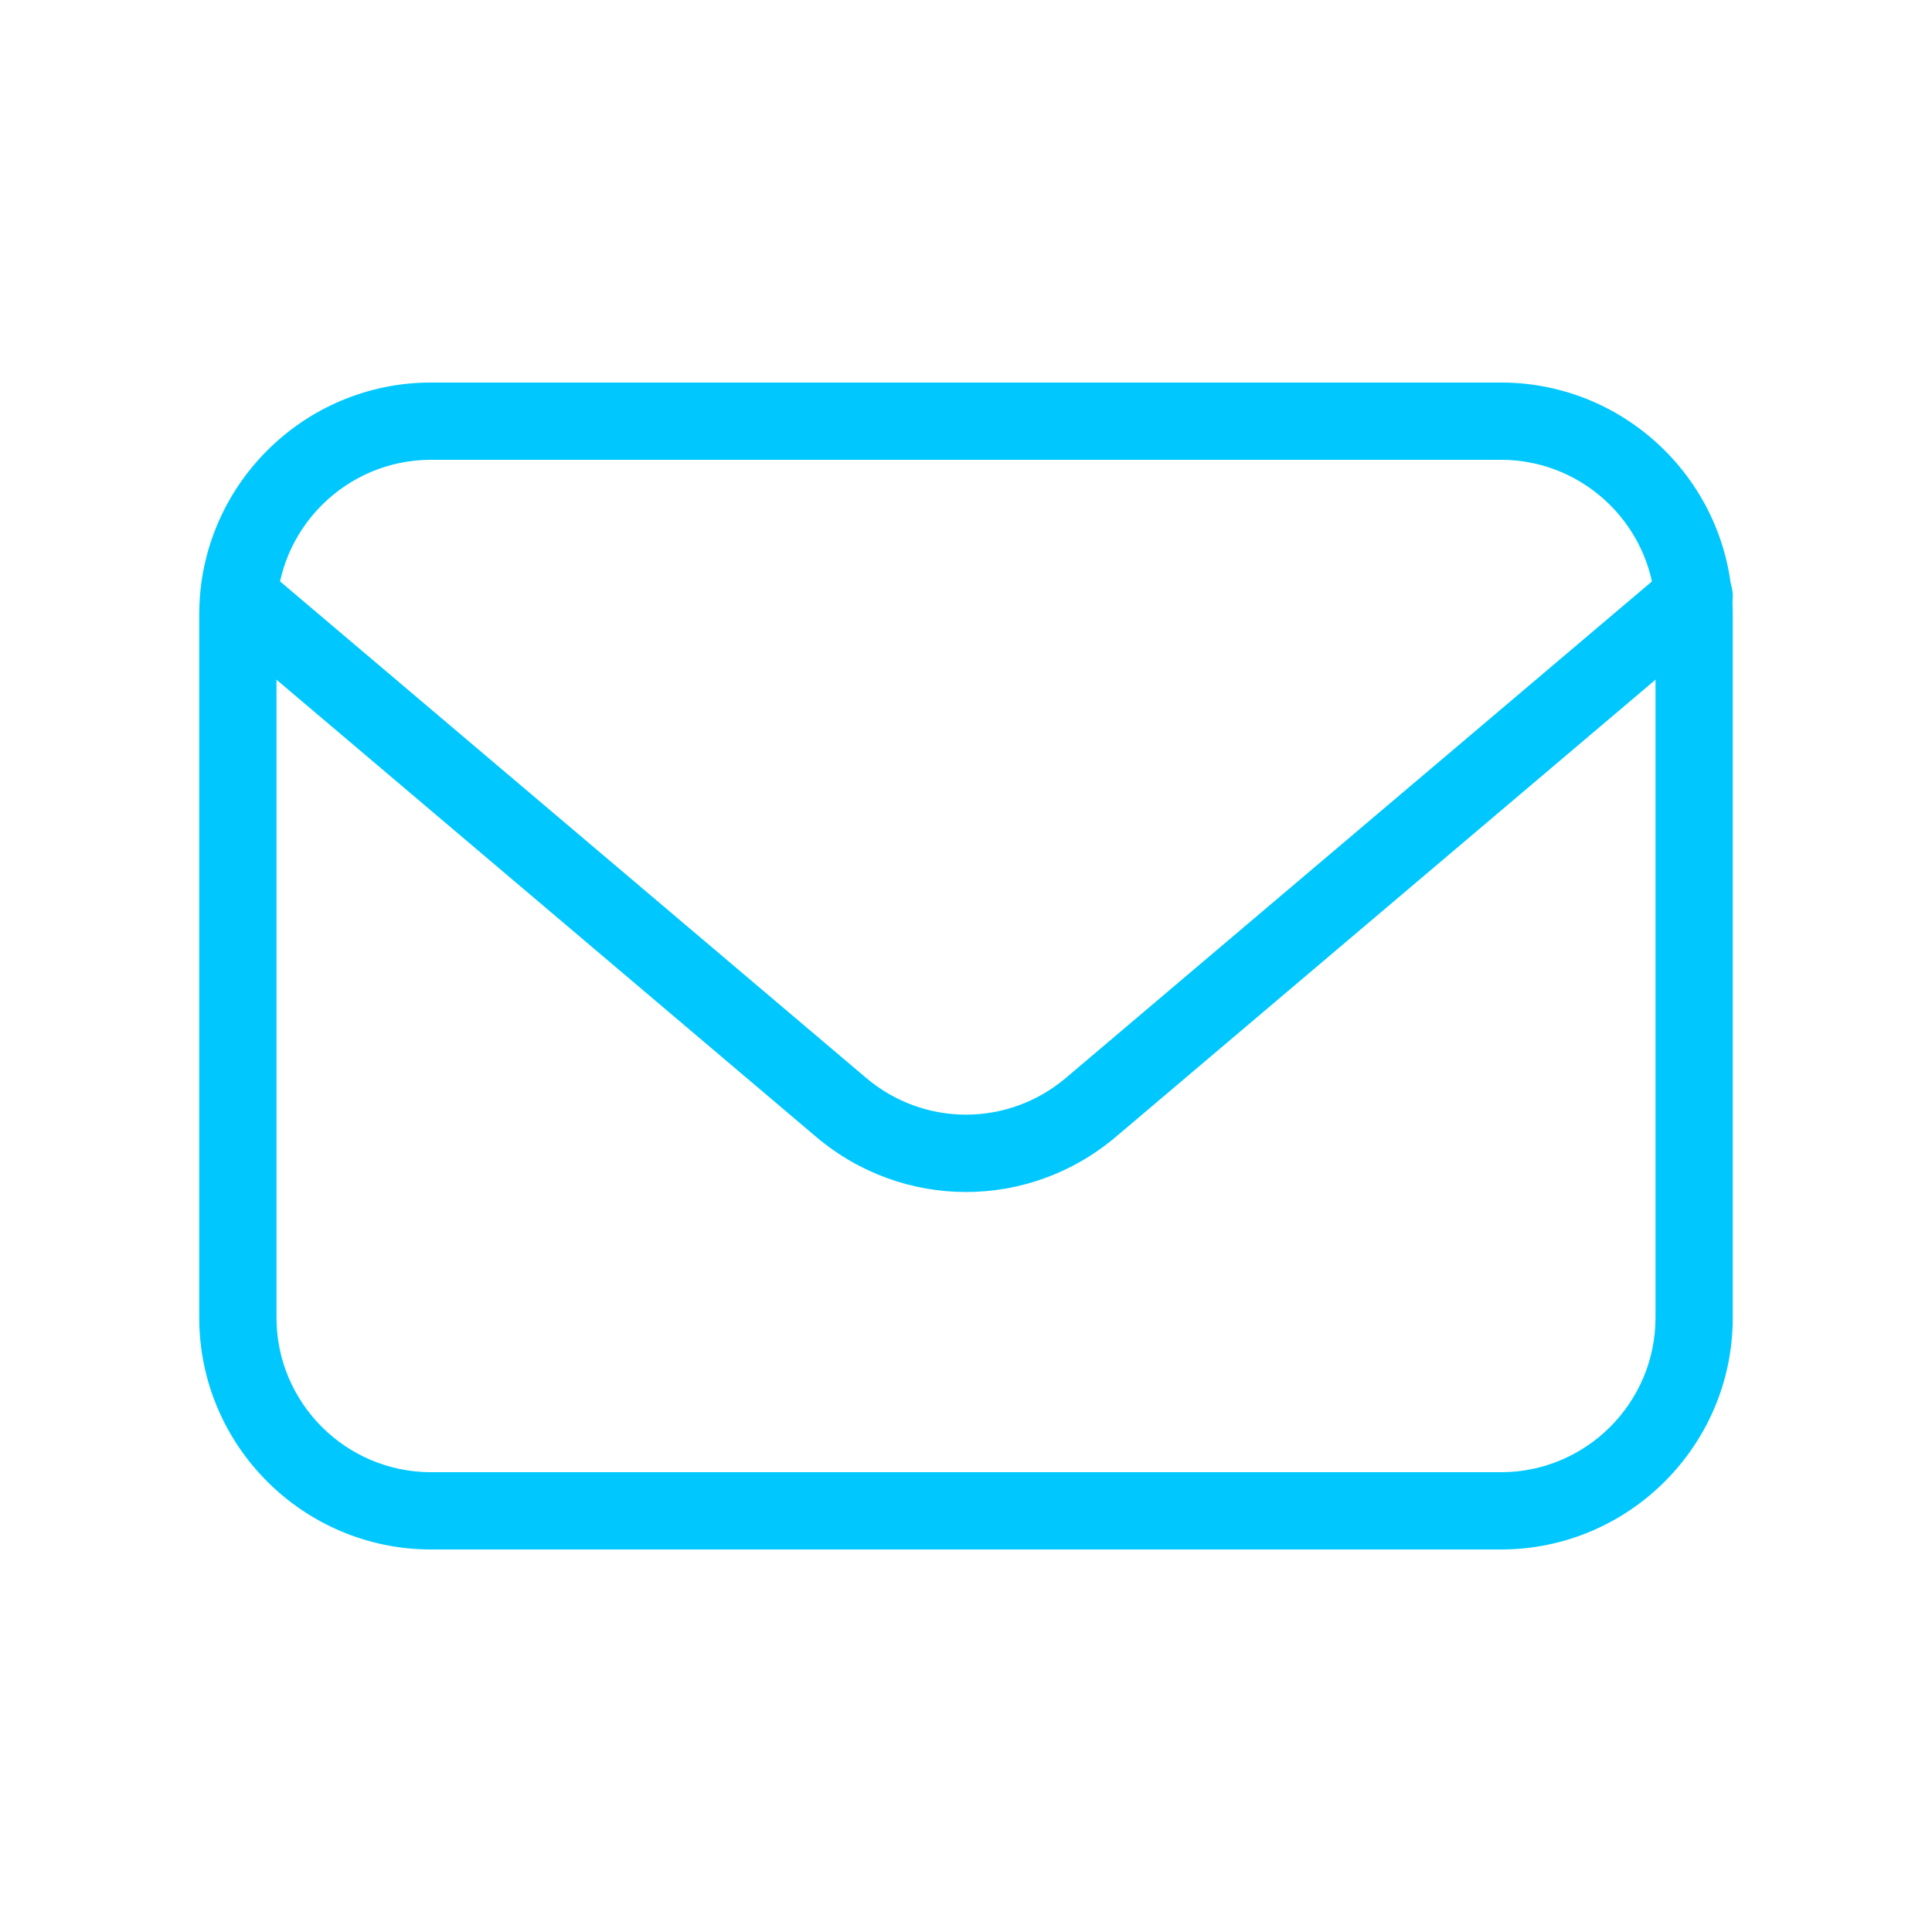
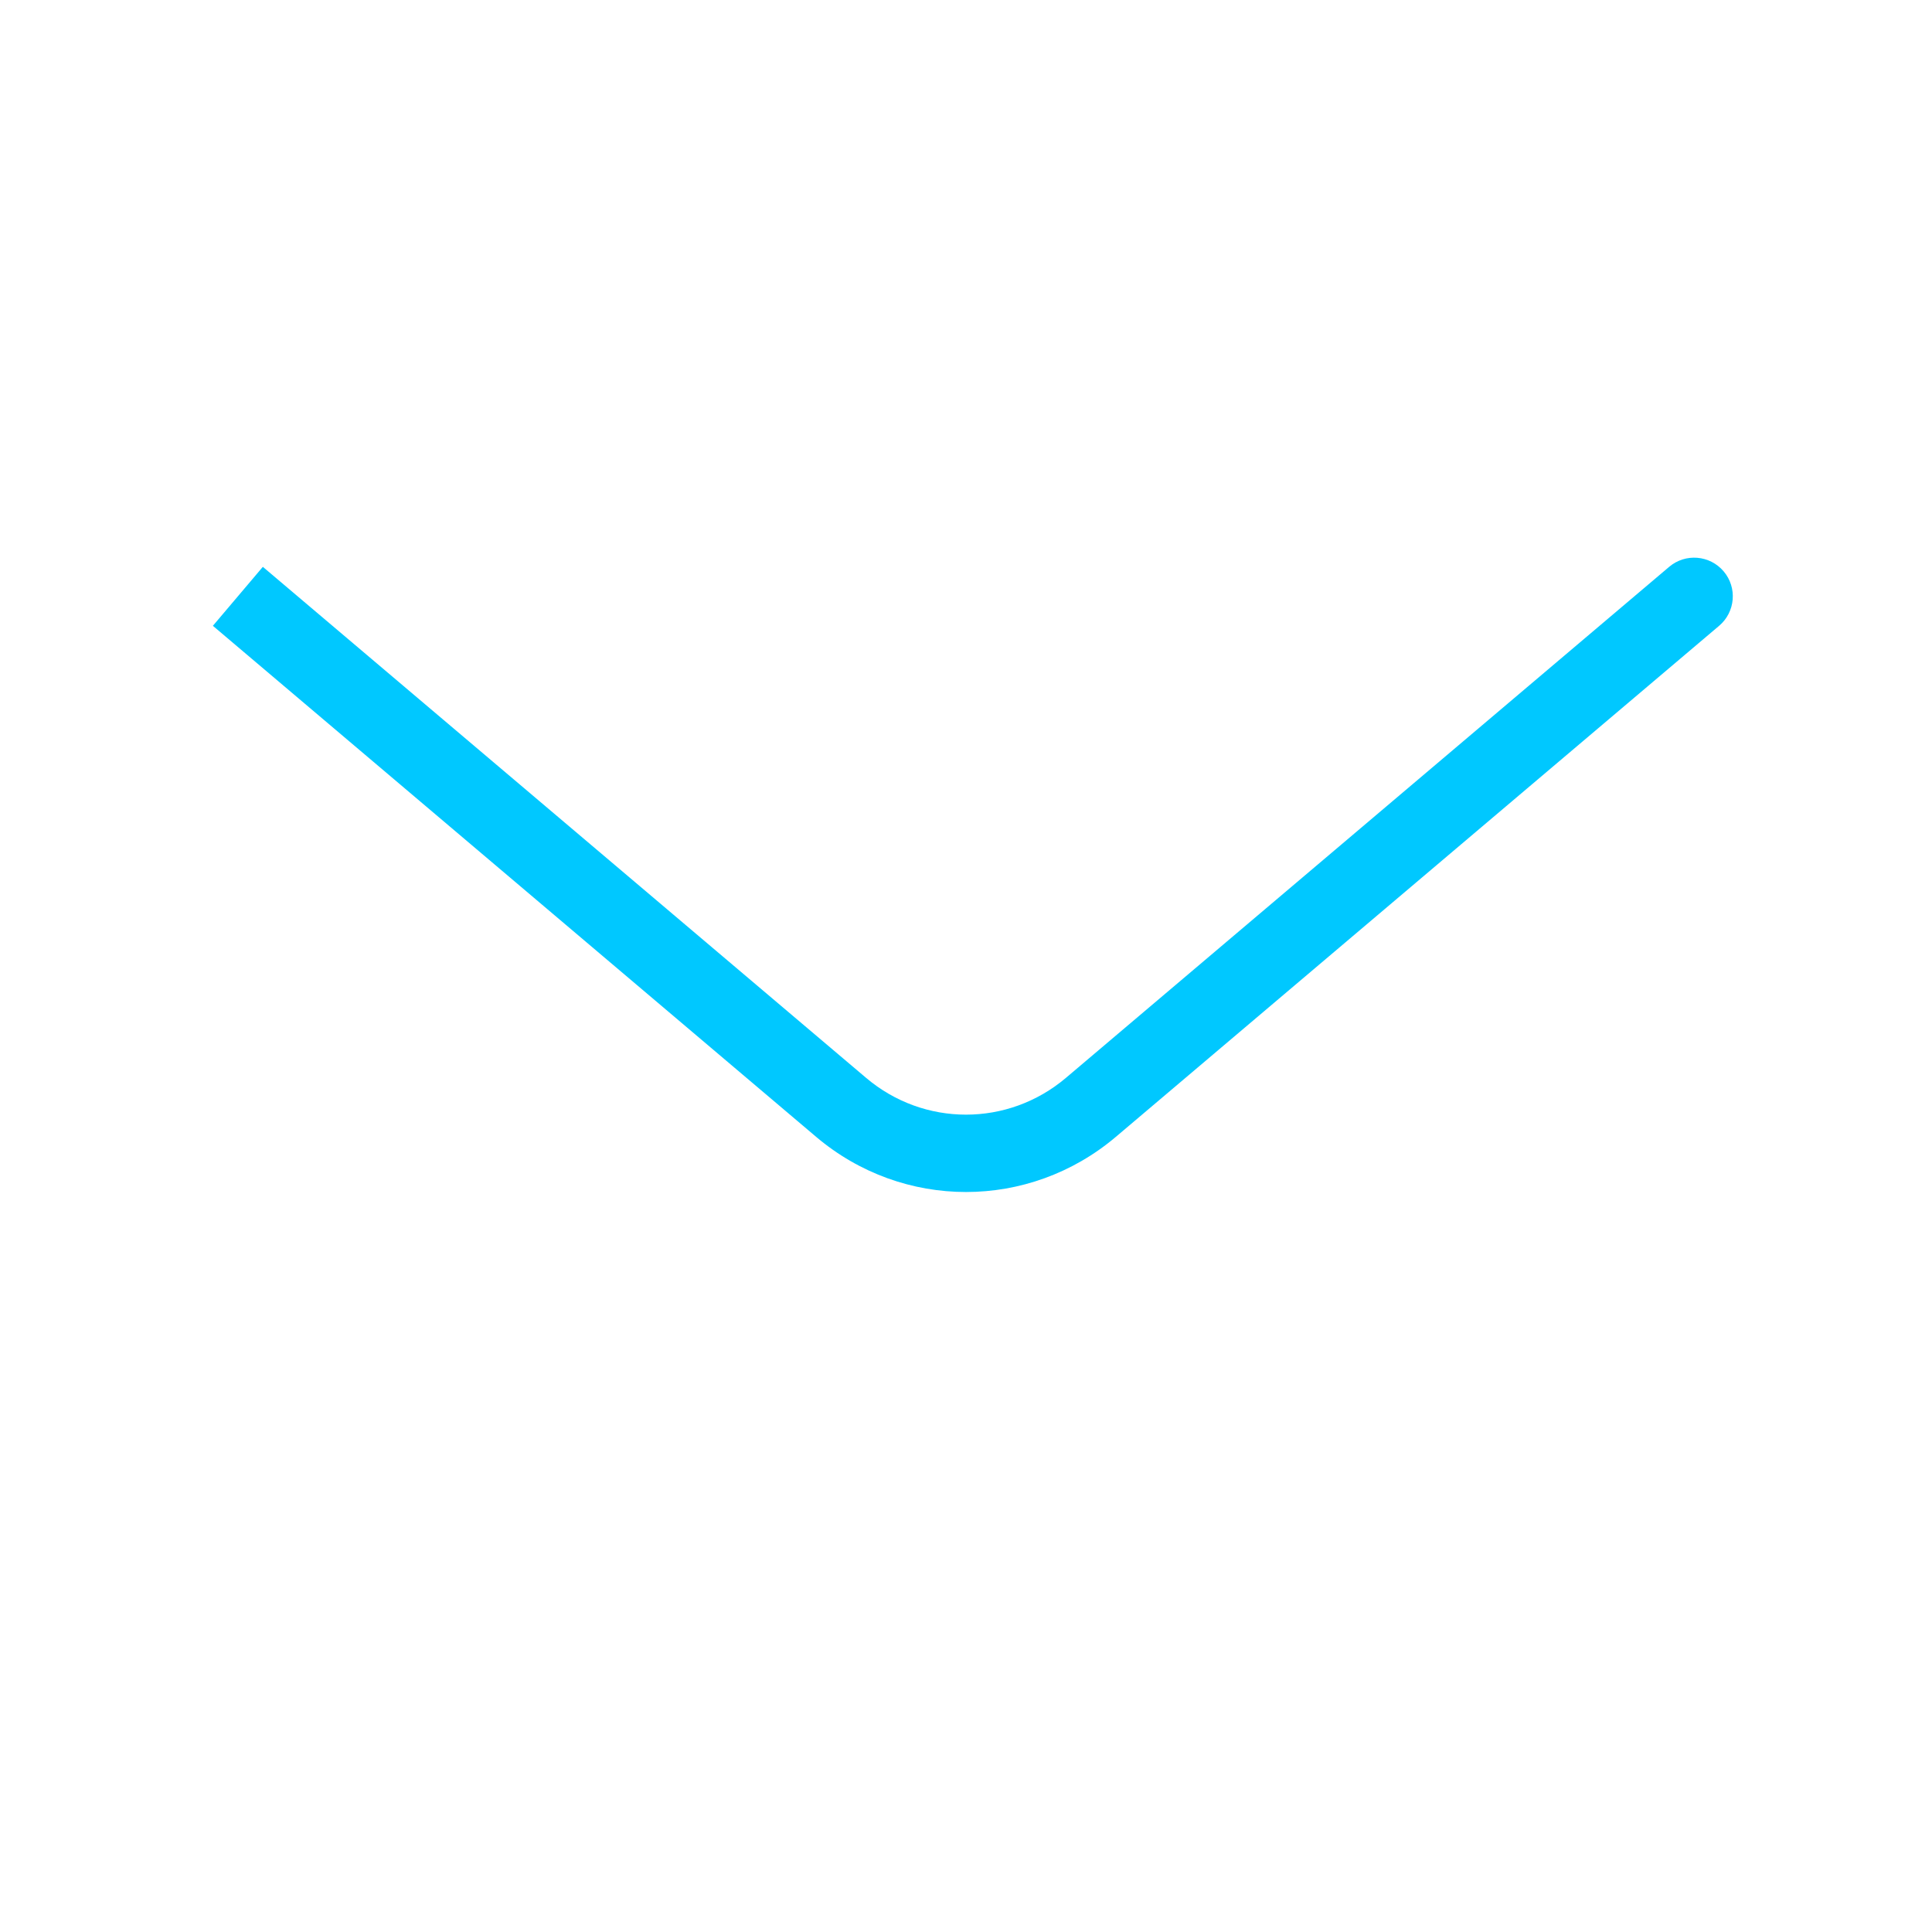
<svg xmlns="http://www.w3.org/2000/svg" id="Layer_1" viewBox="0 0 100 100">
  <g>
-     <path d="m77.688 80.201h-55.376c-6.617 0-12-5.382-12-11.998v-36.404c0-6.617 5.383-12 12-12h55.376c6.617 0 12 5.383 12 12v36.404c0 6.616-5.383 11.998-12 11.998zm-55.376-56.402c-4.411 0-8 3.589-8 8v36.404c0 4.41 3.589 7.998 8 7.998h55.376c4.411 0 8-3.588 8-7.998v-36.404c0-4.411-3.589-8-8-8z" fill="#000000" style="fill: rgb(0, 200, 255);" />
    <path d="m50 61.698c-2.755 0-5.51-.952-7.757-2.855l-31.224-26.451 2.586-3.053 31.224 26.451c2.996 2.539 7.346 2.538 10.342.001l31.225-26.452c.843-.714 2.104-.609 2.819.233s.61 2.105-.233 2.819l-31.226 26.452c-2.247 1.903-5.002 2.855-7.756 2.855z" fill="#000000" style="fill: rgb(0, 200, 255);" />
  </g>
</svg>